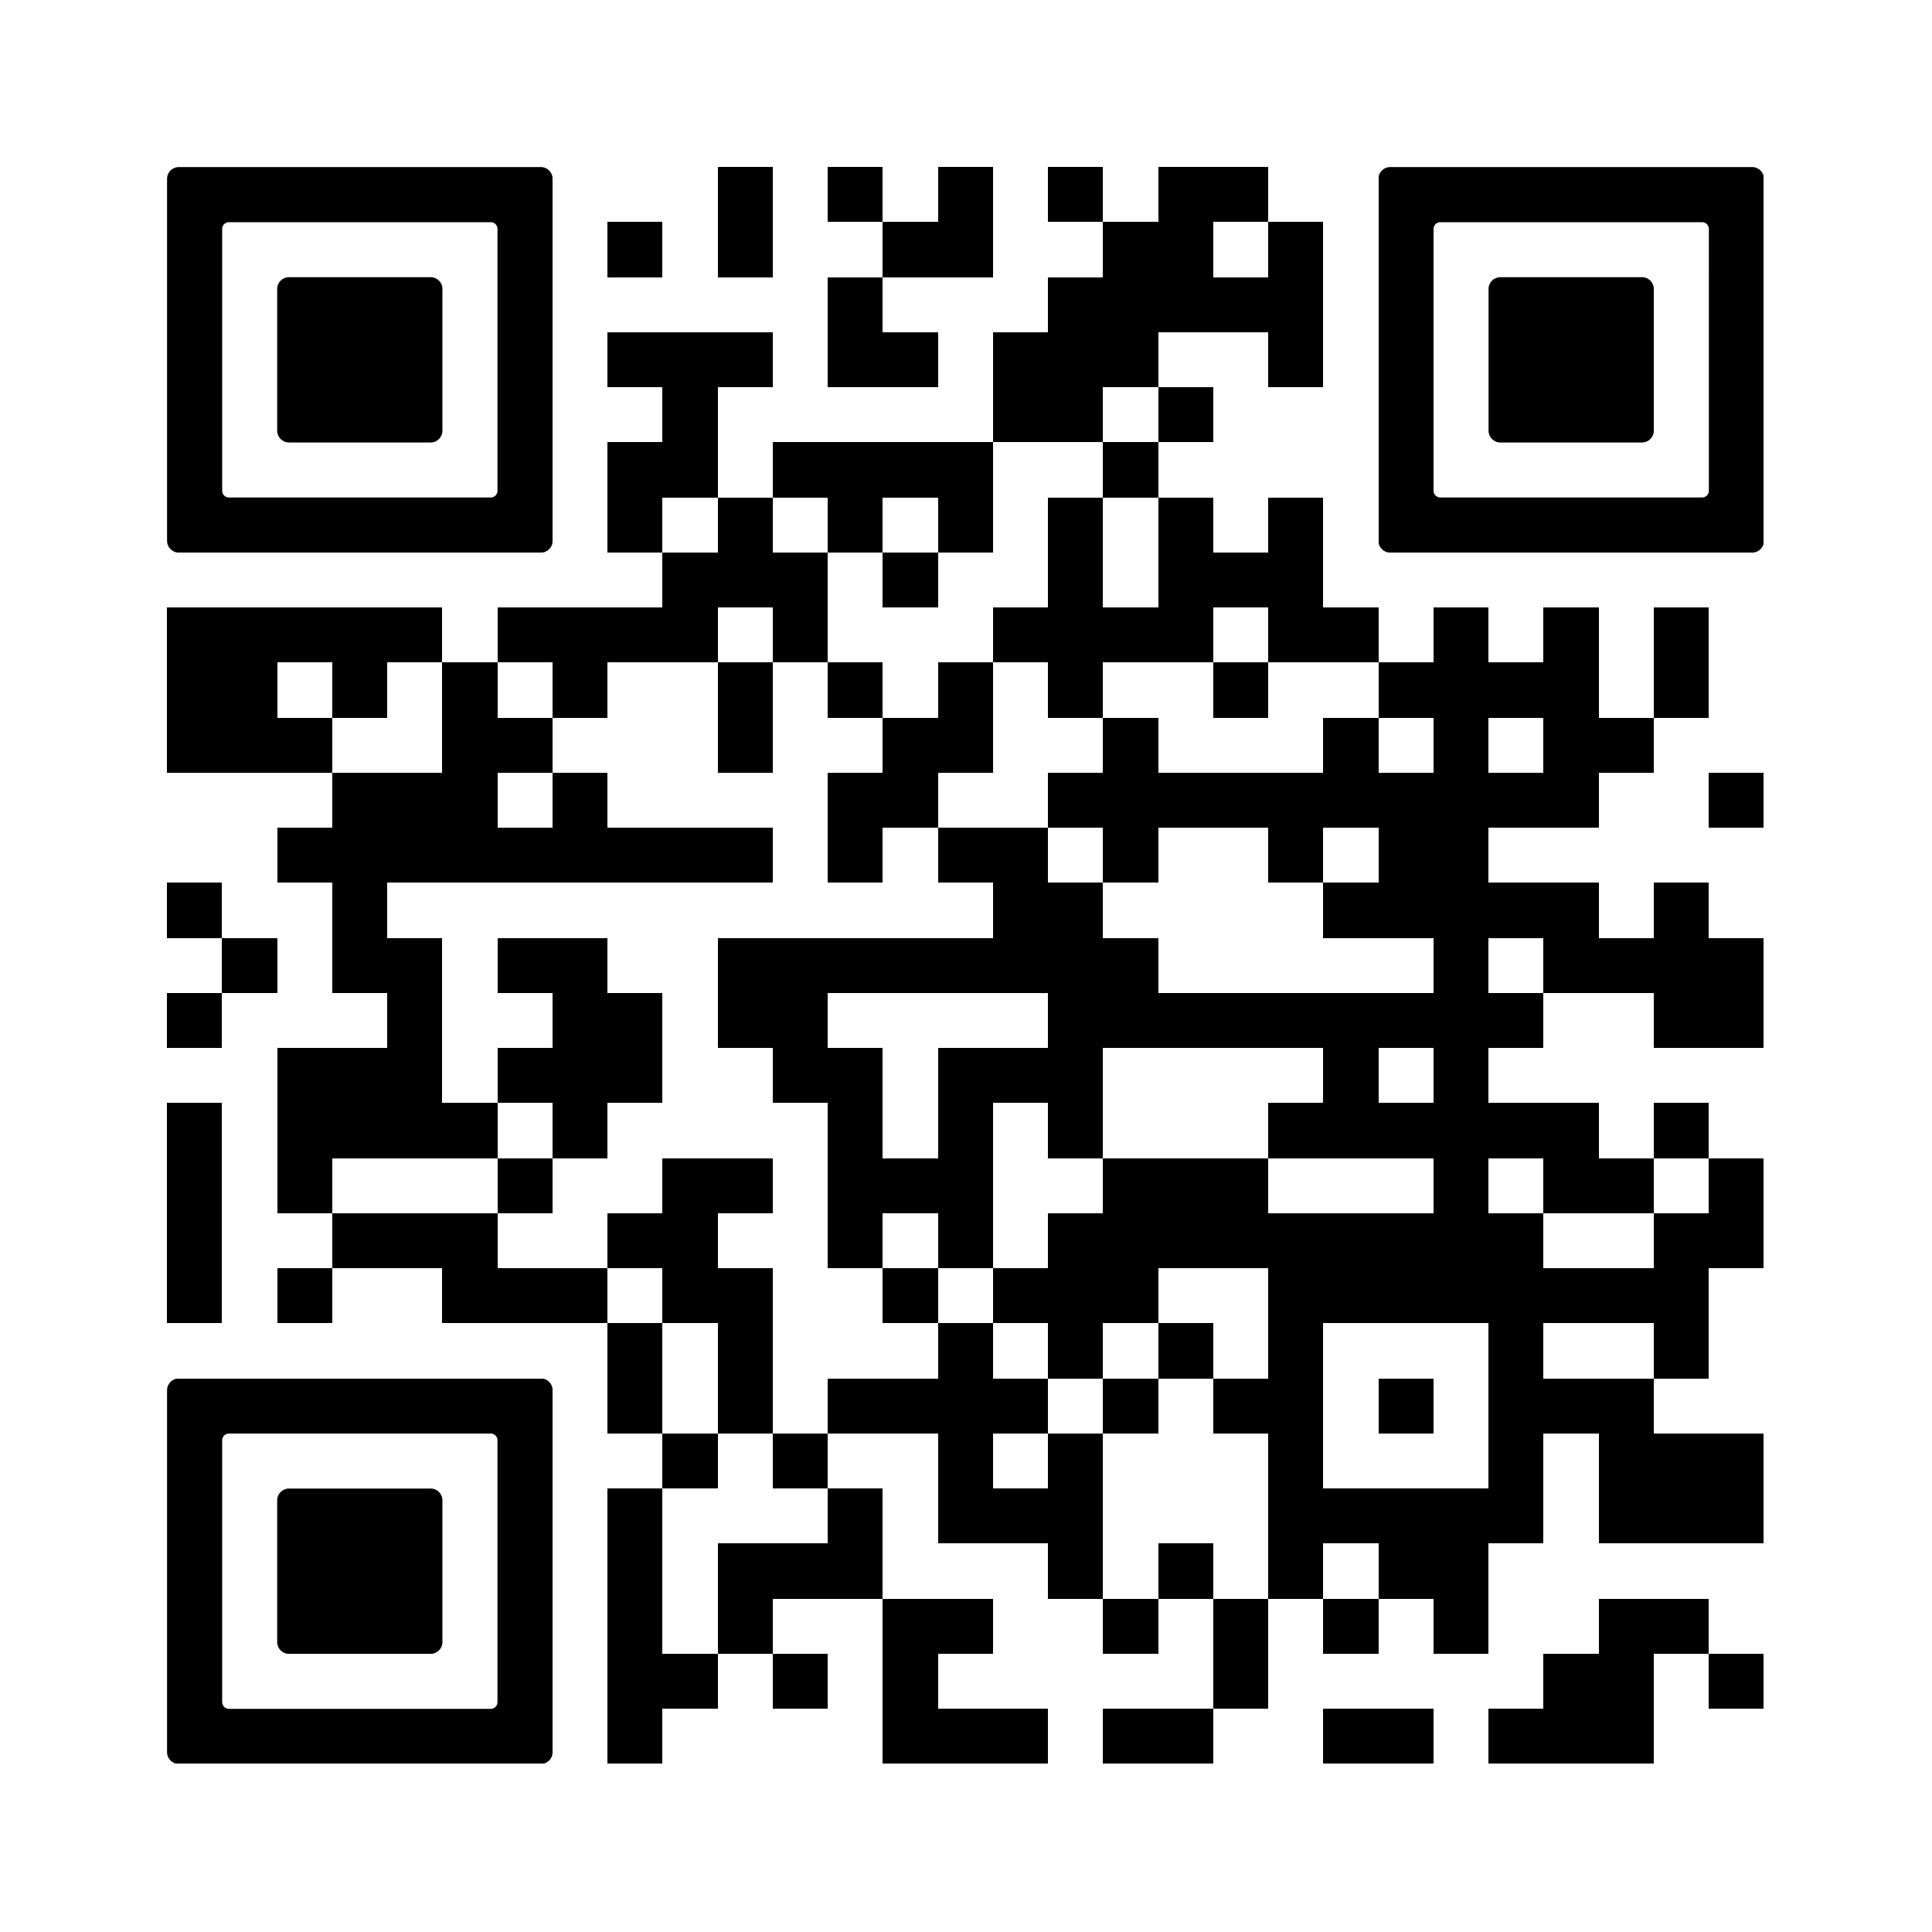
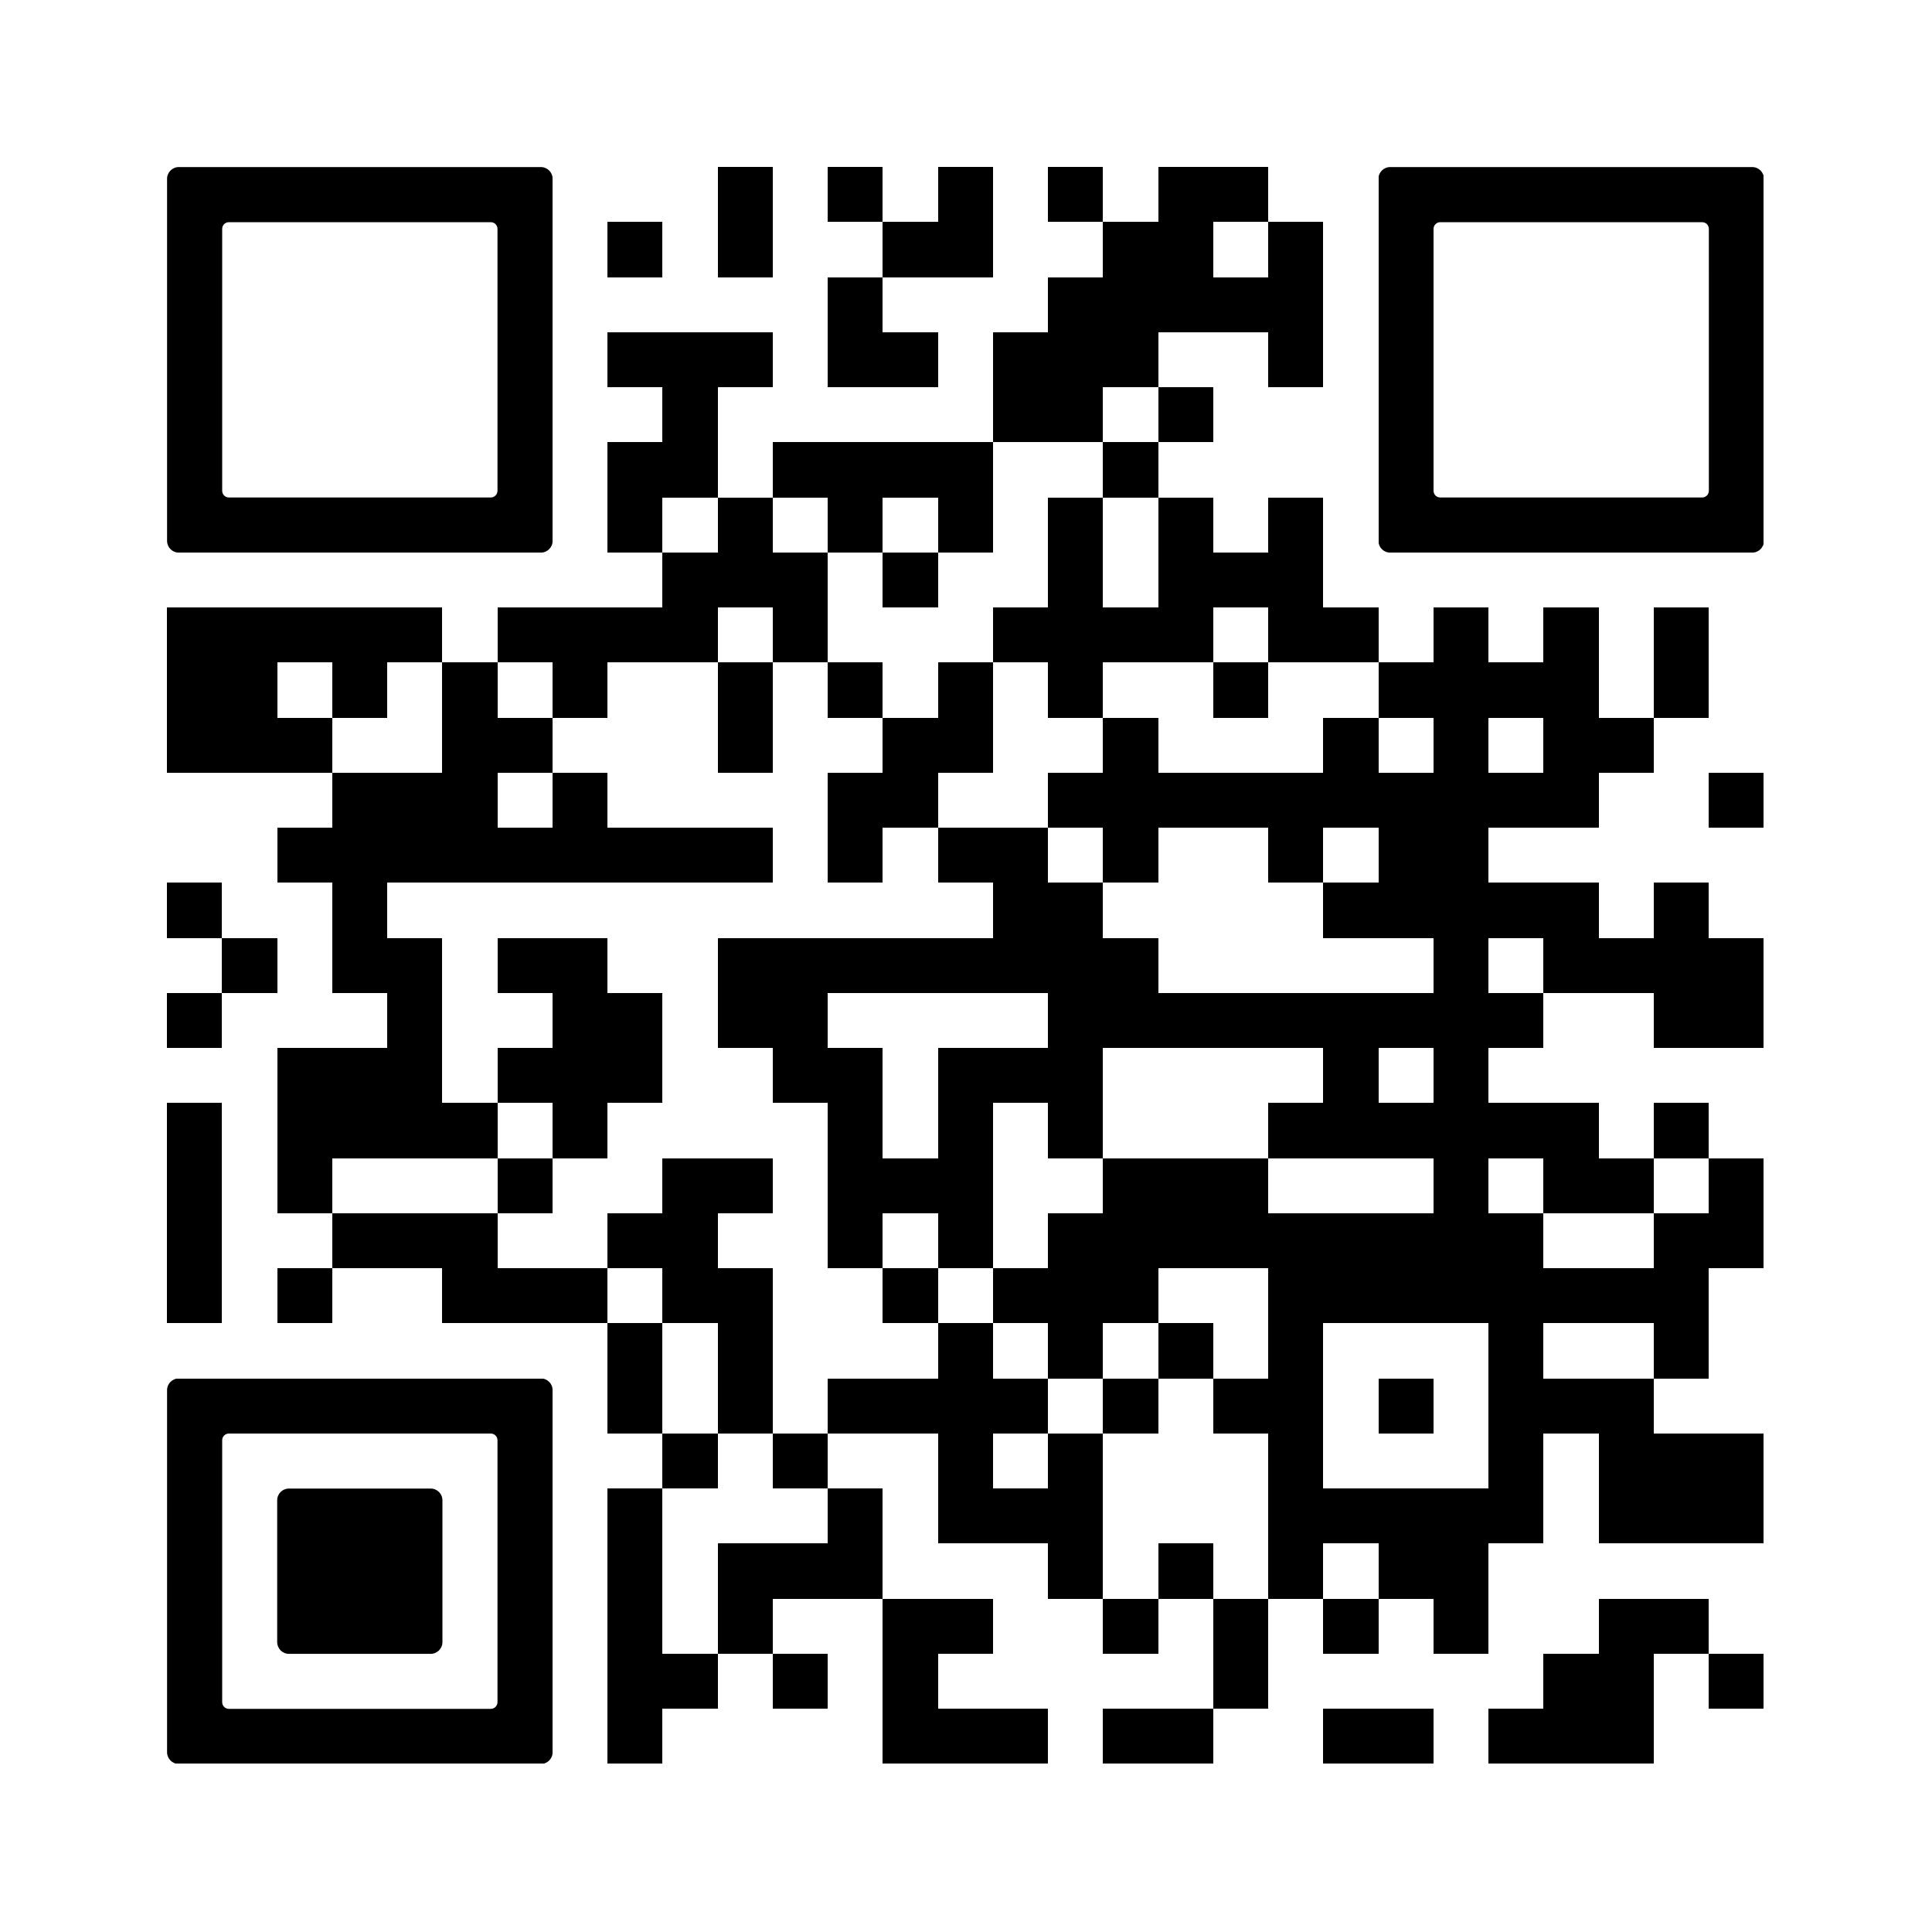
<svg xmlns="http://www.w3.org/2000/svg" version="1.0" viewBox="0 0 100 100">
  <rect x="0" y="0" width="100" height="100" fill="#808080" stroke="none" />
  <svg width="100" height="100" viewBox="0 0 2000 2000" shape-rendering="crispEdges">
    <path fill="#fff" d="M0 0h2000v2000H0z" />
    <path d="M743 173h57v57h-57zM857 173h57v57h-57zM971 173h57v57h-57zM1085 173h57v57h-57zM1199 173h57v57h-57zM1256 173h57v57h-57zM629 230h57v57h-57zM743 230h57v57h-57zM914 230h57v57h-57zM971 230h57v57h-57zM1142 230h57v57h-57zM1199 230h57v57h-57zM1313 230h57v57h-57zM857 287h57v57h-57zM1085 287h57v57h-57zM1142 287h57v57h-57zM1199 287h57v57h-57zM1256 287h57v57h-57zM1313 287h57v57h-57zM629 344h57v57h-57zM686 344h57v57h-57zM743 344h57v57h-57zM857 344h57v57h-57zM914 344h57v57h-57zM1028 344h57v57h-57zM1085 344h57v57h-57zM1142 344h57v57h-57zM1313 344h57v57h-57zM686 401h57v57h-57zM1028 401h57v57h-57zM1085 401h57v57h-57zM1199 401h57v57h-57zM629 458h57v57h-57zM686 458h57v57h-57zM800 458h57v57h-57zM857 458h57v57h-57zM914 458h57v57h-57zM971 458h57v57h-57zM1142 458h57v57h-57zM629 515h57v57h-57zM743 515h57v57h-57zM857 515h57v57h-57zM971 515h57v57h-57zM1085 515h57v57h-57zM1199 515h57v57h-57zM1313 515h57v57h-57zM686 572h57v57h-57zM743 572h57v57h-57zM800 572h57v57h-57zM914 572h57v57h-57zM1085 572h57v57h-57zM1199 572h57v57h-57zM1256 572h57v57h-57zM1313 572h57v57h-57zM173 629h57v57h-57zM230 629h57v57h-57zM287 629h57v57h-57zM344 629h57v57h-57zM401 629h57v57h-57zM515 629h57v57h-57zM572 629h57v57h-57zM629 629h57v57h-57zM686 629h57v57h-57zM800 629h57v57h-57zM1028 629h57v57h-57zM1085 629h57v57h-57zM1142 629h57v57h-57zM1199 629h57v57h-57zM1313 629h57v57h-57zM1370 629h57v57h-57zM1484 629h57v57h-57zM1598 629h57v57h-57zM1712 629h57v57h-57zM173 686h57v57h-57zM230 686h57v57h-57zM344 686h57v57h-57zM458 686h57v57h-57zM572 686h57v57h-57zM743 686h57v57h-57zM857 686h57v57h-57zM971 686h57v57h-57zM1085 686h57v57h-57zM1256 686h57v57h-57zM1427 686h57v57h-57zM1484 686h57v57h-57zM1541 686h57v57h-57zM1598 686h57v57h-57zM1712 686h57v57h-57zM173 743h57v57h-57zM230 743h57v57h-57zM287 743h57v57h-57zM458 743h57v57h-57zM515 743h57v57h-57zM743 743h57v57h-57zM914 743h57v57h-57zM971 743h57v57h-57zM1142 743h57v57h-57zM1370 743h57v57h-57zM1484 743h57v57h-57zM1598 743h57v57h-57zM1655 743h57v57h-57zM344 800h57v57h-57zM401 800h57v57h-57zM458 800h57v57h-57zM572 800h57v57h-57zM857 800h57v57h-57zM914 800h57v57h-57zM1085 800h57v57h-57zM1142 800h57v57h-57zM1199 800h57v57h-57zM1256 800h57v57h-57zM1313 800h57v57h-57zM1370 800h57v57h-57zM1427 800h57v57h-57zM1484 800h57v57h-57zM1541 800h57v57h-57zM1598 800h57v57h-57zM1769 800h57v57h-57zM287 857h57v57h-57zM344 857h57v57h-57zM401 857h57v57h-57zM458 857h57v57h-57zM515 857h57v57h-57zM572 857h57v57h-57zM629 857h57v57h-57zM686 857h57v57h-57zM743 857h57v57h-57zM857 857h57v57h-57zM971 857h57v57h-57zM1028 857h57v57h-57zM1142 857h57v57h-57zM1313 857h57v57h-57zM1427 857h57v57h-57zM1484 857h57v57h-57zM173 914h57v57h-57zM344 914h57v57h-57zM1028 914h57v57h-57zM1085 914h57v57h-57zM1370 914h57v57h-57zM1427 914h57v57h-57zM1484 914h57v57h-57zM1541 914h57v57h-57zM1598 914h57v57h-57zM1712 914h57v57h-57zM230 971h57v57h-57zM344 971h57v57h-57zM401 971h57v57h-57zM515 971h57v57h-57zM572 971h57v57h-57zM743 971h57v57h-57zM800 971h57v57h-57zM857 971h57v57h-57zM914 971h57v57h-57zM971 971h57v57h-57zM1028 971h57v57h-57zM1085 971h57v57h-57zM1142 971h57v57h-57zM1484 971h57v57h-57zM1598 971h57v57h-57zM1655 971h57v57h-57zM1712 971h57v57h-57zM1769 971h57v57h-57zM173 1028h57v57h-57zM401 1028h57v57h-57zM572 1028h57v57h-57zM629 1028h57v57h-57zM743 1028h57v57h-57zM800 1028h57v57h-57zM1085 1028h57v57h-57zM1142 1028h57v57h-57zM1199 1028h57v57h-57zM1256 1028h57v57h-57zM1313 1028h57v57h-57zM1370 1028h57v57h-57zM1427 1028h57v57h-57zM1484 1028h57v57h-57zM1541 1028h57v57h-57zM1712 1028h57v57h-57zM1769 1028h57v57h-57zM287 1085h57v57h-57zM344 1085h57v57h-57zM401 1085h57v57h-57zM515 1085h57v57h-57zM572 1085h57v57h-57zM629 1085h57v57h-57zM800 1085h57v57h-57zM857 1085h57v57h-57zM971 1085h57v57h-57zM1028 1085h57v57h-57zM1085 1085h57v57h-57zM1370 1085h57v57h-57zM1484 1085h57v57h-57zM173 1142h57v57h-57zM287 1142h57v57h-57zM344 1142h57v57h-57zM401 1142h57v57h-57zM458 1142h57v57h-57zM572 1142h57v57h-57zM857 1142h57v57h-57zM971 1142h57v57h-57zM1085 1142h57v57h-57zM1313 1142h57v57h-57zM1370 1142h57v57h-57zM1427 1142h57v57h-57zM1484 1142h57v57h-57zM1541 1142h57v57h-57zM1598 1142h57v57h-57zM1712 1142h57v57h-57zM173 1199h57v57h-57zM287 1199h57v57h-57zM515 1199h57v57h-57zM686 1199h57v57h-57zM743 1199h57v57h-57zM857 1199h57v57h-57zM914 1199h57v57h-57zM971 1199h57v57h-57zM1142 1199h57v57h-57zM1199 1199h57v57h-57zM1256 1199h57v57h-57zM1484 1199h57v57h-57zM1598 1199h57v57h-57zM1655 1199h57v57h-57zM1769 1199h57v57h-57zM173 1256h57v57h-57zM344 1256h57v57h-57zM401 1256h57v57h-57zM458 1256h57v57h-57zM629 1256h57v57h-57zM686 1256h57v57h-57zM857 1256h57v57h-57zM971 1256h57v57h-57zM1085 1256h57v57h-57zM1142 1256h57v57h-57zM1199 1256h57v57h-57zM1256 1256h57v57h-57zM1313 1256h57v57h-57zM1370 1256h57v57h-57zM1427 1256h57v57h-57zM1484 1256h57v57h-57zM1541 1256h57v57h-57zM1712 1256h57v57h-57zM1769 1256h57v57h-57zM173 1313h57v57h-57zM287 1313h57v57h-57zM458 1313h57v57h-57zM515 1313h57v57h-57zM572 1313h57v57h-57zM686 1313h57v57h-57zM743 1313h57v57h-57zM914 1313h57v57h-57zM1028 1313h57v57h-57zM1085 1313h57v57h-57zM1142 1313h57v57h-57zM1313 1313h57v57h-57zM1370 1313h57v57h-57zM1427 1313h57v57h-57zM1484 1313h57v57h-57zM1541 1313h57v57h-57zM1598 1313h57v57h-57zM1655 1313h57v57h-57zM1712 1313h57v57h-57zM629 1370h57v57h-57zM743 1370h57v57h-57zM971 1370h57v57h-57zM1085 1370h57v57h-57zM1199 1370h57v57h-57zM1313 1370h57v57h-57zM1541 1370h57v57h-57zM1712 1370h57v57h-57zM629 1427h57v57h-57zM743 1427h57v57h-57zM857 1427h57v57h-57zM914 1427h57v57h-57zM971 1427h57v57h-57zM1028 1427h57v57h-57zM1142 1427h57v57h-57zM1256 1427h57v57h-57zM1313 1427h57v57h-57zM1427 1427h57v57h-57zM1541 1427h57v57h-57zM1598 1427h57v57h-57zM1655 1427h57v57h-57zM686 1484h57v57h-57zM800 1484h57v57h-57zM971 1484h57v57h-57zM1085 1484h57v57h-57zM1313 1484h57v57h-57zM1541 1484h57v57h-57zM1655 1484h57v57h-57zM1712 1484h57v57h-57zM1769 1484h57v57h-57zM629 1541h57v57h-57zM857 1541h57v57h-57zM971 1541h57v57h-57zM1028 1541h57v57h-57zM1085 1541h57v57h-57zM1313 1541h57v57h-57zM1370 1541h57v57h-57zM1427 1541h57v57h-57zM1484 1541h57v57h-57zM1541 1541h57v57h-57zM1655 1541h57v57h-57zM1712 1541h57v57h-57zM1769 1541h57v57h-57zM629 1598h57v57h-57zM743 1598h57v57h-57zM800 1598h57v57h-57zM857 1598h57v57h-57zM1085 1598h57v57h-57zM1199 1598h57v57h-57zM1313 1598h57v57h-57zM1427 1598h57v57h-57zM1484 1598h57v57h-57zM629 1655h57v57h-57zM743 1655h57v57h-57zM914 1655h57v57h-57zM971 1655h57v57h-57zM1142 1655h57v57h-57zM1256 1655h57v57h-57zM1370 1655h57v57h-57zM1484 1655h57v57h-57zM1655 1655h57v57h-57zM1712 1655h57v57h-57zM629 1712h57v57h-57zM686 1712h57v57h-57zM800 1712h57v57h-57zM914 1712h57v57h-57zM1256 1712h57v57h-57zM1598 1712h57v57h-57zM1655 1712h57v57h-57zM1769 1712h57v57h-57zM629 1769h57v57h-57zM914 1769h57v57h-57zM971 1769h57v57h-57zM1028 1769h57v57h-57zM1142 1769h57v57h-57zM1199 1769h57v57h-57zM1370 1769h57v57h-57zM1427 1769h57v57h-57zM1541 1769h57v57h-57zM1598 1769h57v57h-57zM1655 1769h57v57h-57z" />
    <svg x="173" y="173" viewBox="0 0 700 700" width="399" height="399" shape-rendering="auto">
      <path d="M21.2-.1C9.5-.1-.1 9.5-.1 21.2V678.8c0 11.7 9.5 21.3 21.3 21.3h657.6c11.7 0 21.3-9.5 21.3-21.3V21.2c0-11.7-9.5-21.3-21.3-21.3H21.2zM600 200v387.8c0 6.8-5.5 12.2-12.2 12.2H112.2c-6.8 0-12.2-5.5-12.2-12.2V112.2c0-6.8 5.5-12.2 12.2-12.2h475.6c6.8 0 12.2 5.5 12.2 12.2V200z" />
    </svg>
    <svg x="173" y="173" viewBox="0 0 700 700" width="399" height="399" shape-rendering="auto">
-       <path d="M500 400V221.2c0-11.7-9.5-21.3-21.3-21.3H221.2c-11.7 0-21.3 9.5-21.3 21.3v257.6c0 11.7 9.5 21.3 21.3 21.3h257.5c11.7 0 21.3-9.5 21.3-21.3V400z" />
-     </svg>
+       </svg>
    <svg x="1427" y="173" viewBox="0 0 700 700" width="399" height="399" shape-rendering="auto">
      <path d="M21.2-.1C9.5-.1-.1 9.5-.1 21.2V678.8c0 11.7 9.5 21.3 21.3 21.3h657.6c11.7 0 21.3-9.5 21.3-21.3V21.2c0-11.7-9.5-21.3-21.3-21.3H21.2zM600 200v387.8c0 6.8-5.5 12.2-12.2 12.2H112.2c-6.8 0-12.2-5.5-12.2-12.2V112.2c0-6.8 5.5-12.2 12.2-12.2h475.6c6.8 0 12.2 5.5 12.2 12.2V200z" />
    </svg>
    <svg x="1427" y="173" viewBox="0 0 700 700" width="399" height="399" shape-rendering="auto">
-       <path d="M500 400V221.2c0-11.7-9.5-21.3-21.3-21.3H221.2c-11.7 0-21.3 9.5-21.3 21.3v257.6c0 11.7 9.5 21.3 21.3 21.3h257.5c11.7 0 21.3-9.5 21.3-21.3V400z" />
-     </svg>
+       </svg>
    <svg x="173" y="1427" viewBox="0 0 700 700" width="399" height="399" shape-rendering="auto">
      <path d="M21.2-.1C9.5-.1-.1 9.5-.1 21.2V678.8c0 11.7 9.5 21.3 21.3 21.3h657.6c11.7 0 21.3-9.5 21.3-21.3V21.2c0-11.7-9.5-21.3-21.3-21.3H21.2zM600 200v387.8c0 6.8-5.5 12.2-12.2 12.2H112.2c-6.8 0-12.2-5.5-12.2-12.2V112.2c0-6.8 5.5-12.2 12.2-12.2h475.6c6.8 0 12.2 5.5 12.2 12.2V200z" />
    </svg>
    <svg x="173" y="1427" viewBox="0 0 700 700" width="399" height="399" shape-rendering="auto">
      <path d="M500 400V221.2c0-11.7-9.5-21.3-21.3-21.3H221.2c-11.7 0-21.3 9.5-21.3 21.3v257.6c0 11.7 9.5 21.3 21.3 21.3h257.5c11.7 0 21.3-9.5 21.3-21.3V400z" />
    </svg>
  </svg>
</svg>